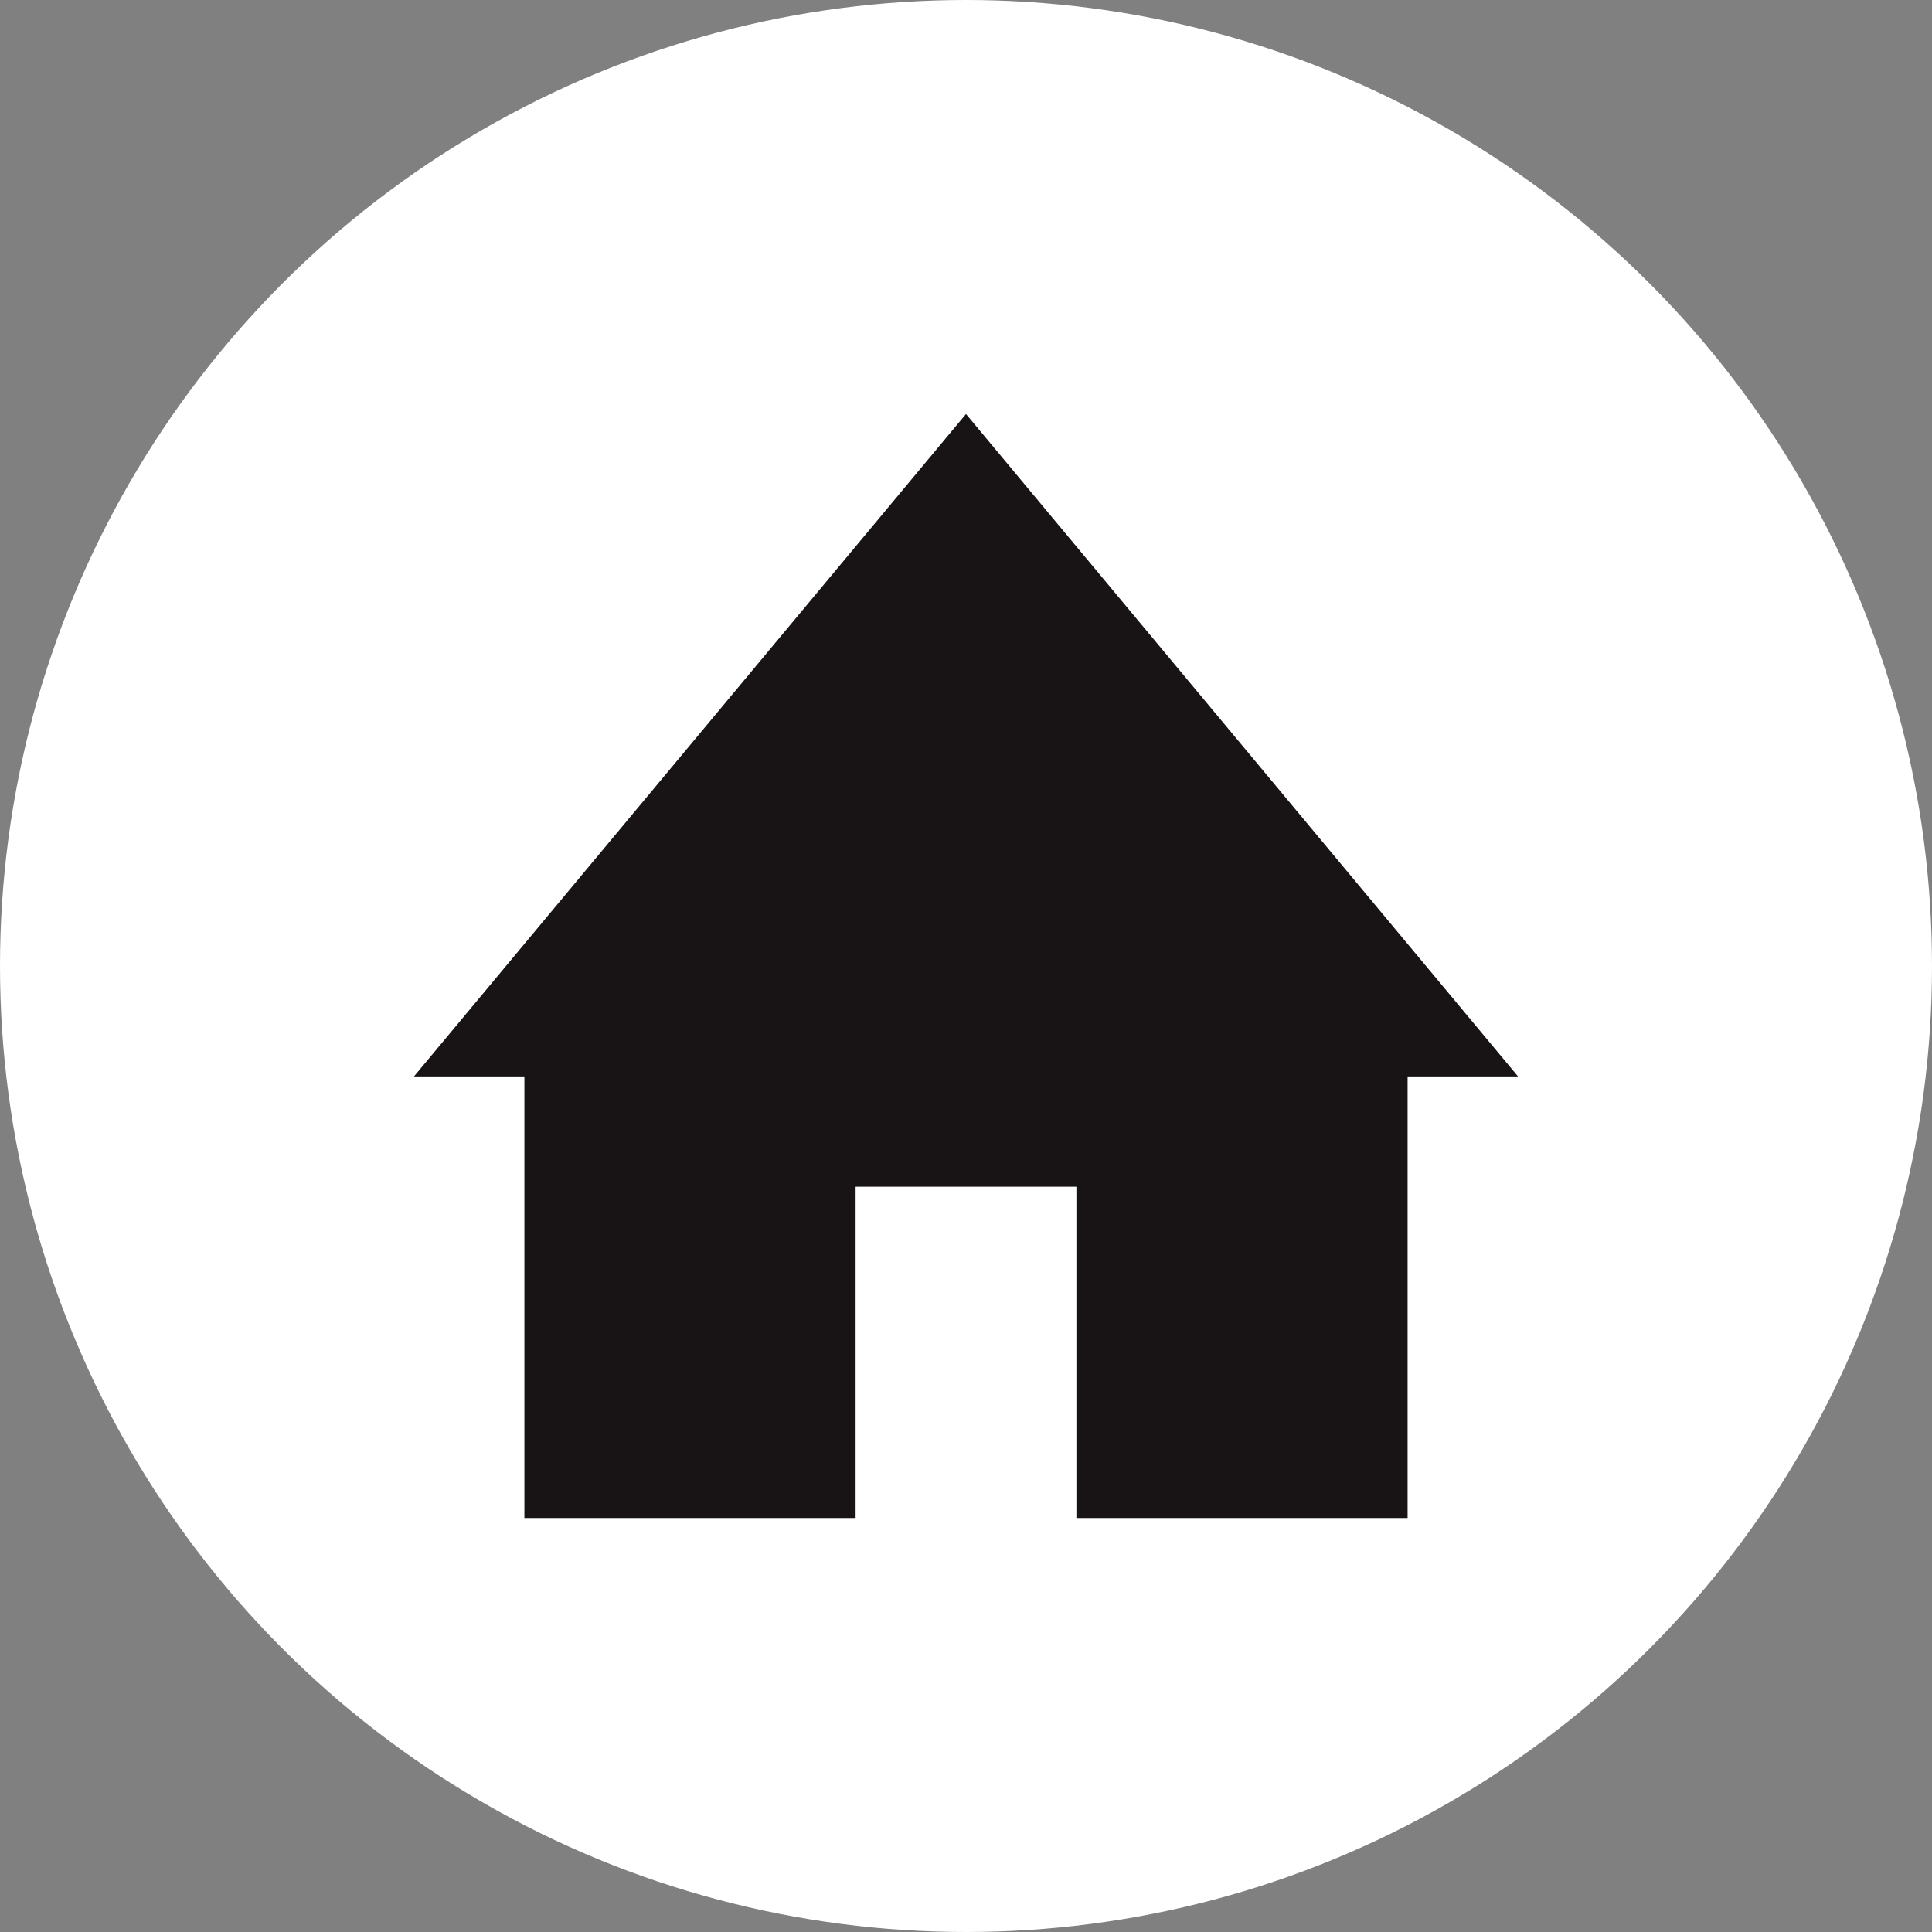
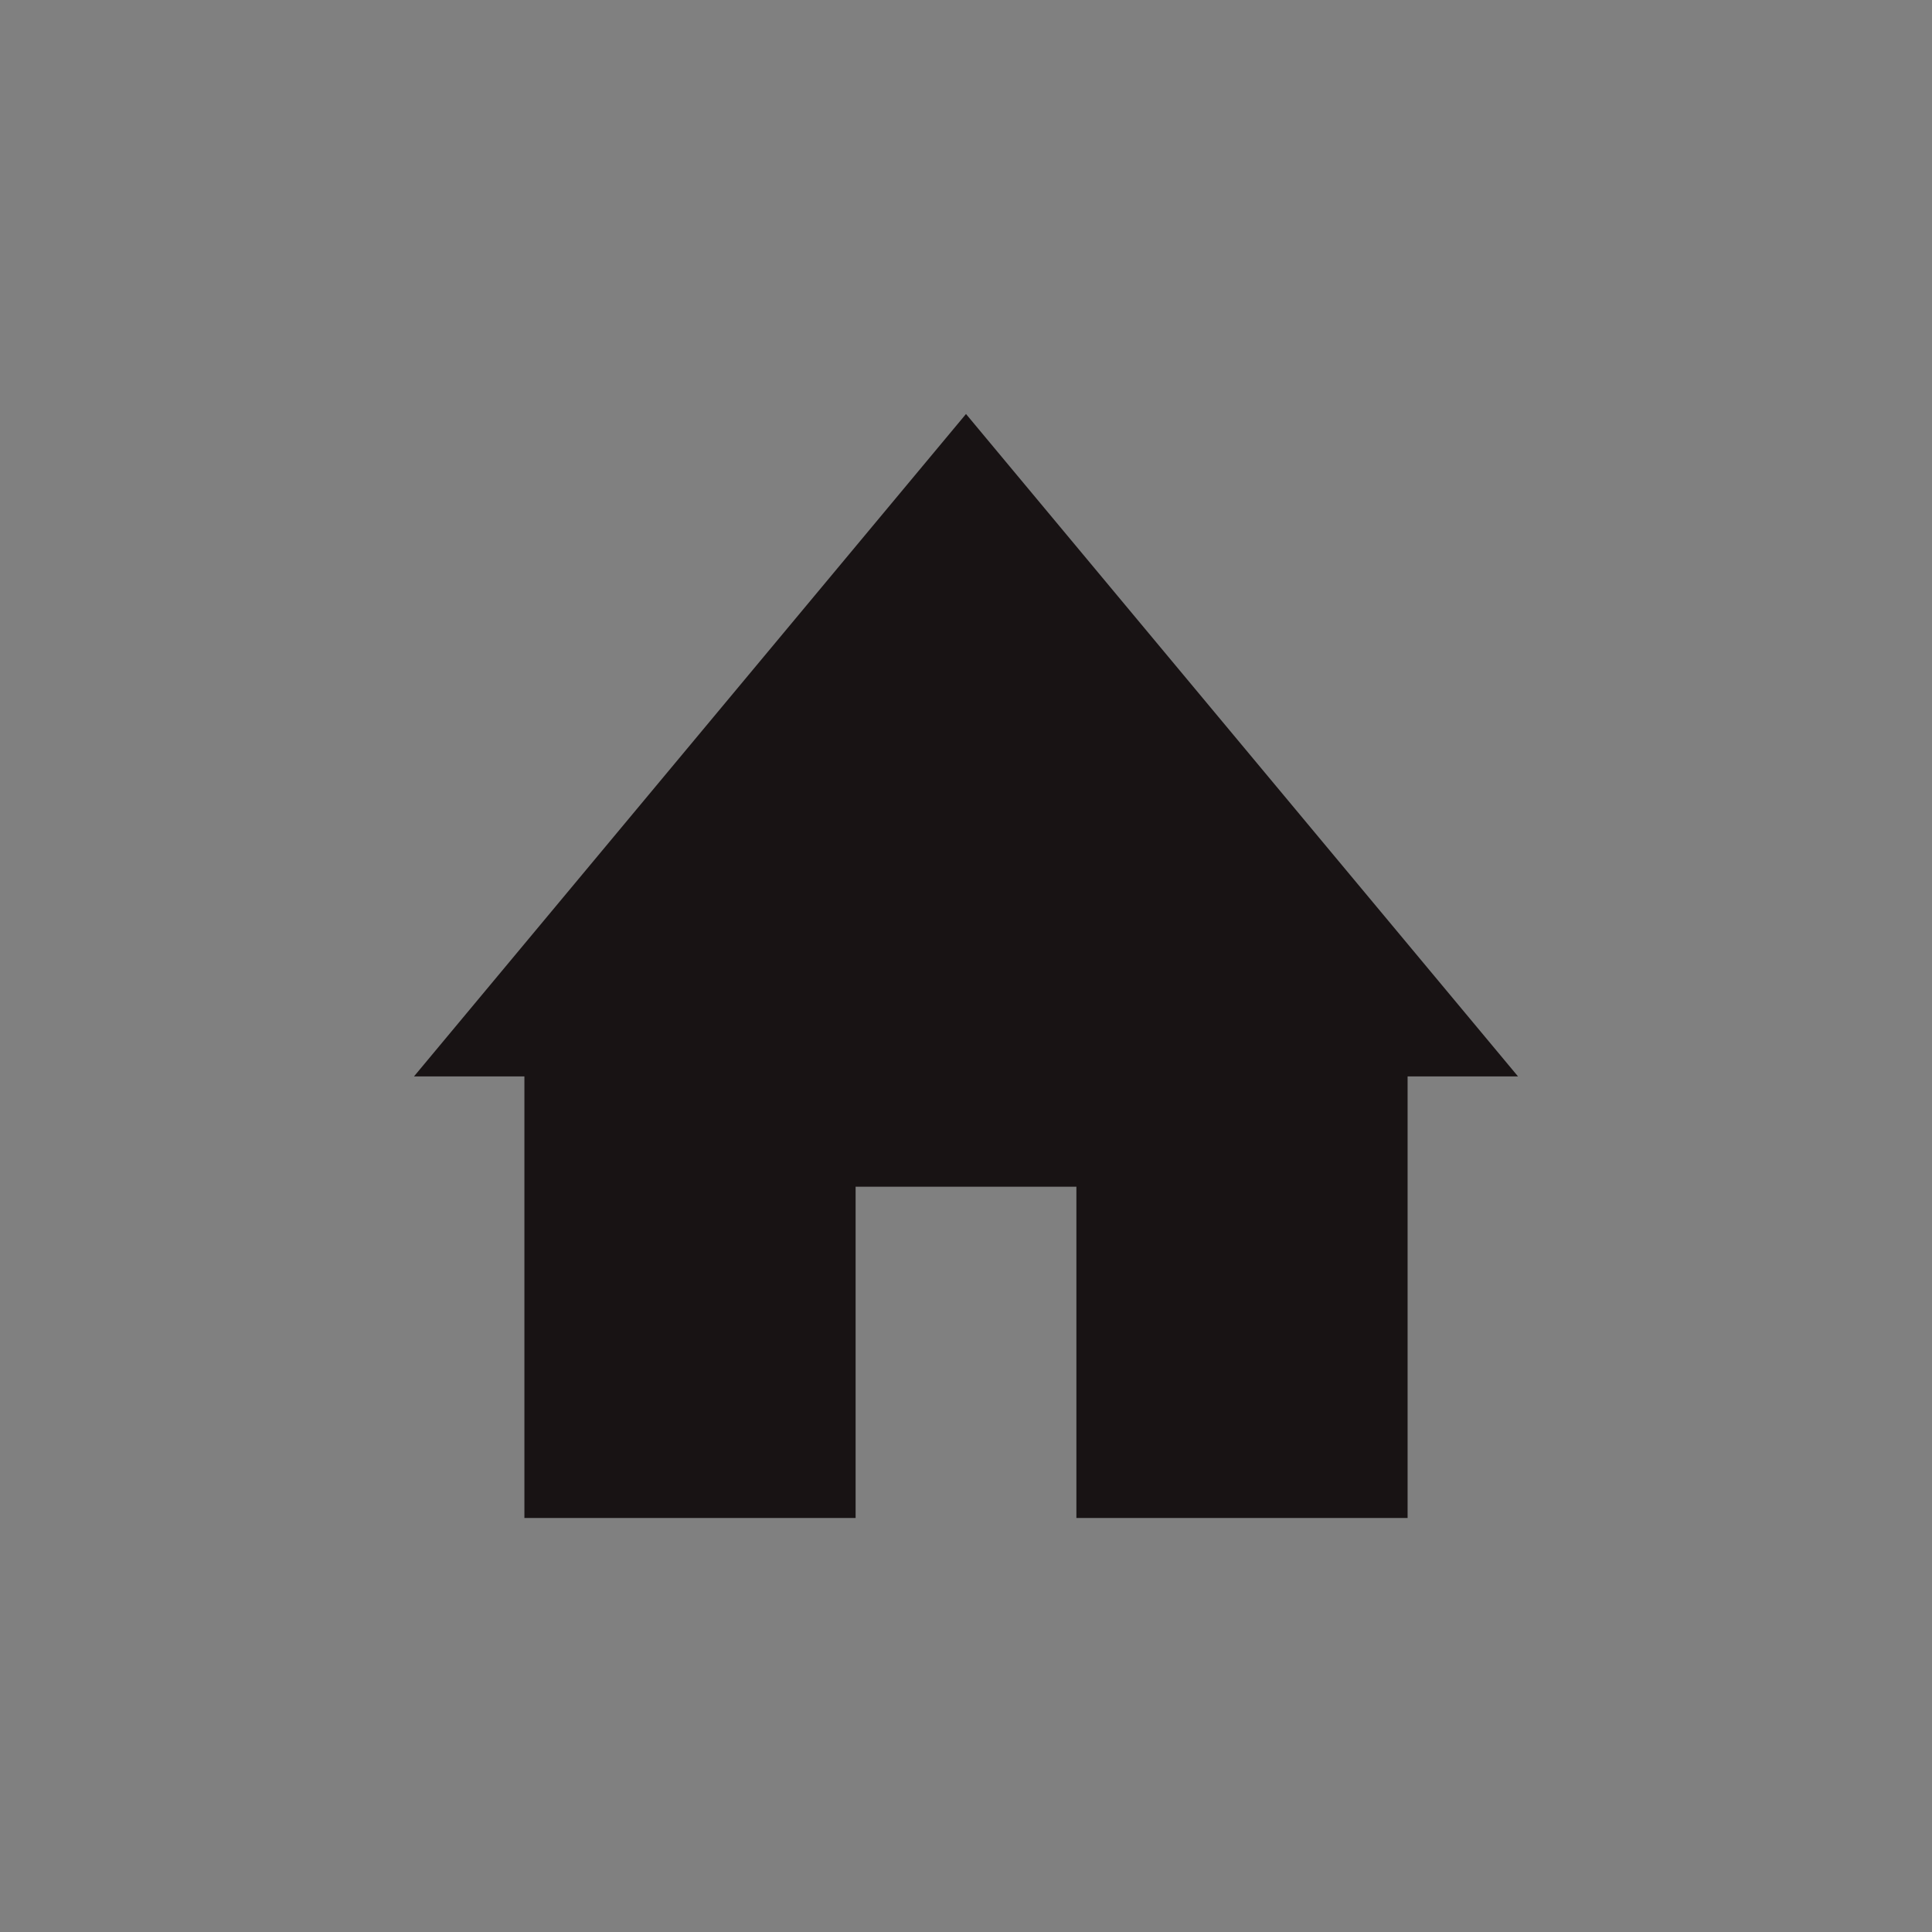
<svg xmlns="http://www.w3.org/2000/svg" width="56px" height="56px" viewBox="0 0 56 56" version="1.1">
  <rect x="0" y="0" width="56" height="56" fill="#808080" stroke="none" />
  <title>Group Copy</title>
  <g id="Page-1" stroke="none" stroke-width="1" fill="none" fill-rule="evenodd">
    <g id="Group-Copy">
-       <circle id="Oval" fill="#FFFFFF" cx="28" cy="28" r="28" />
      <polygon id="Color" fill="#181314" points="28 12 12 31.2 15.2 31.2 15.2 44 24.8 44 24.8 34.398 31.2 34.398 31.2 44 40.8 44 40.8 31.2 44 31.2" />
    </g>
  </g>
</svg>